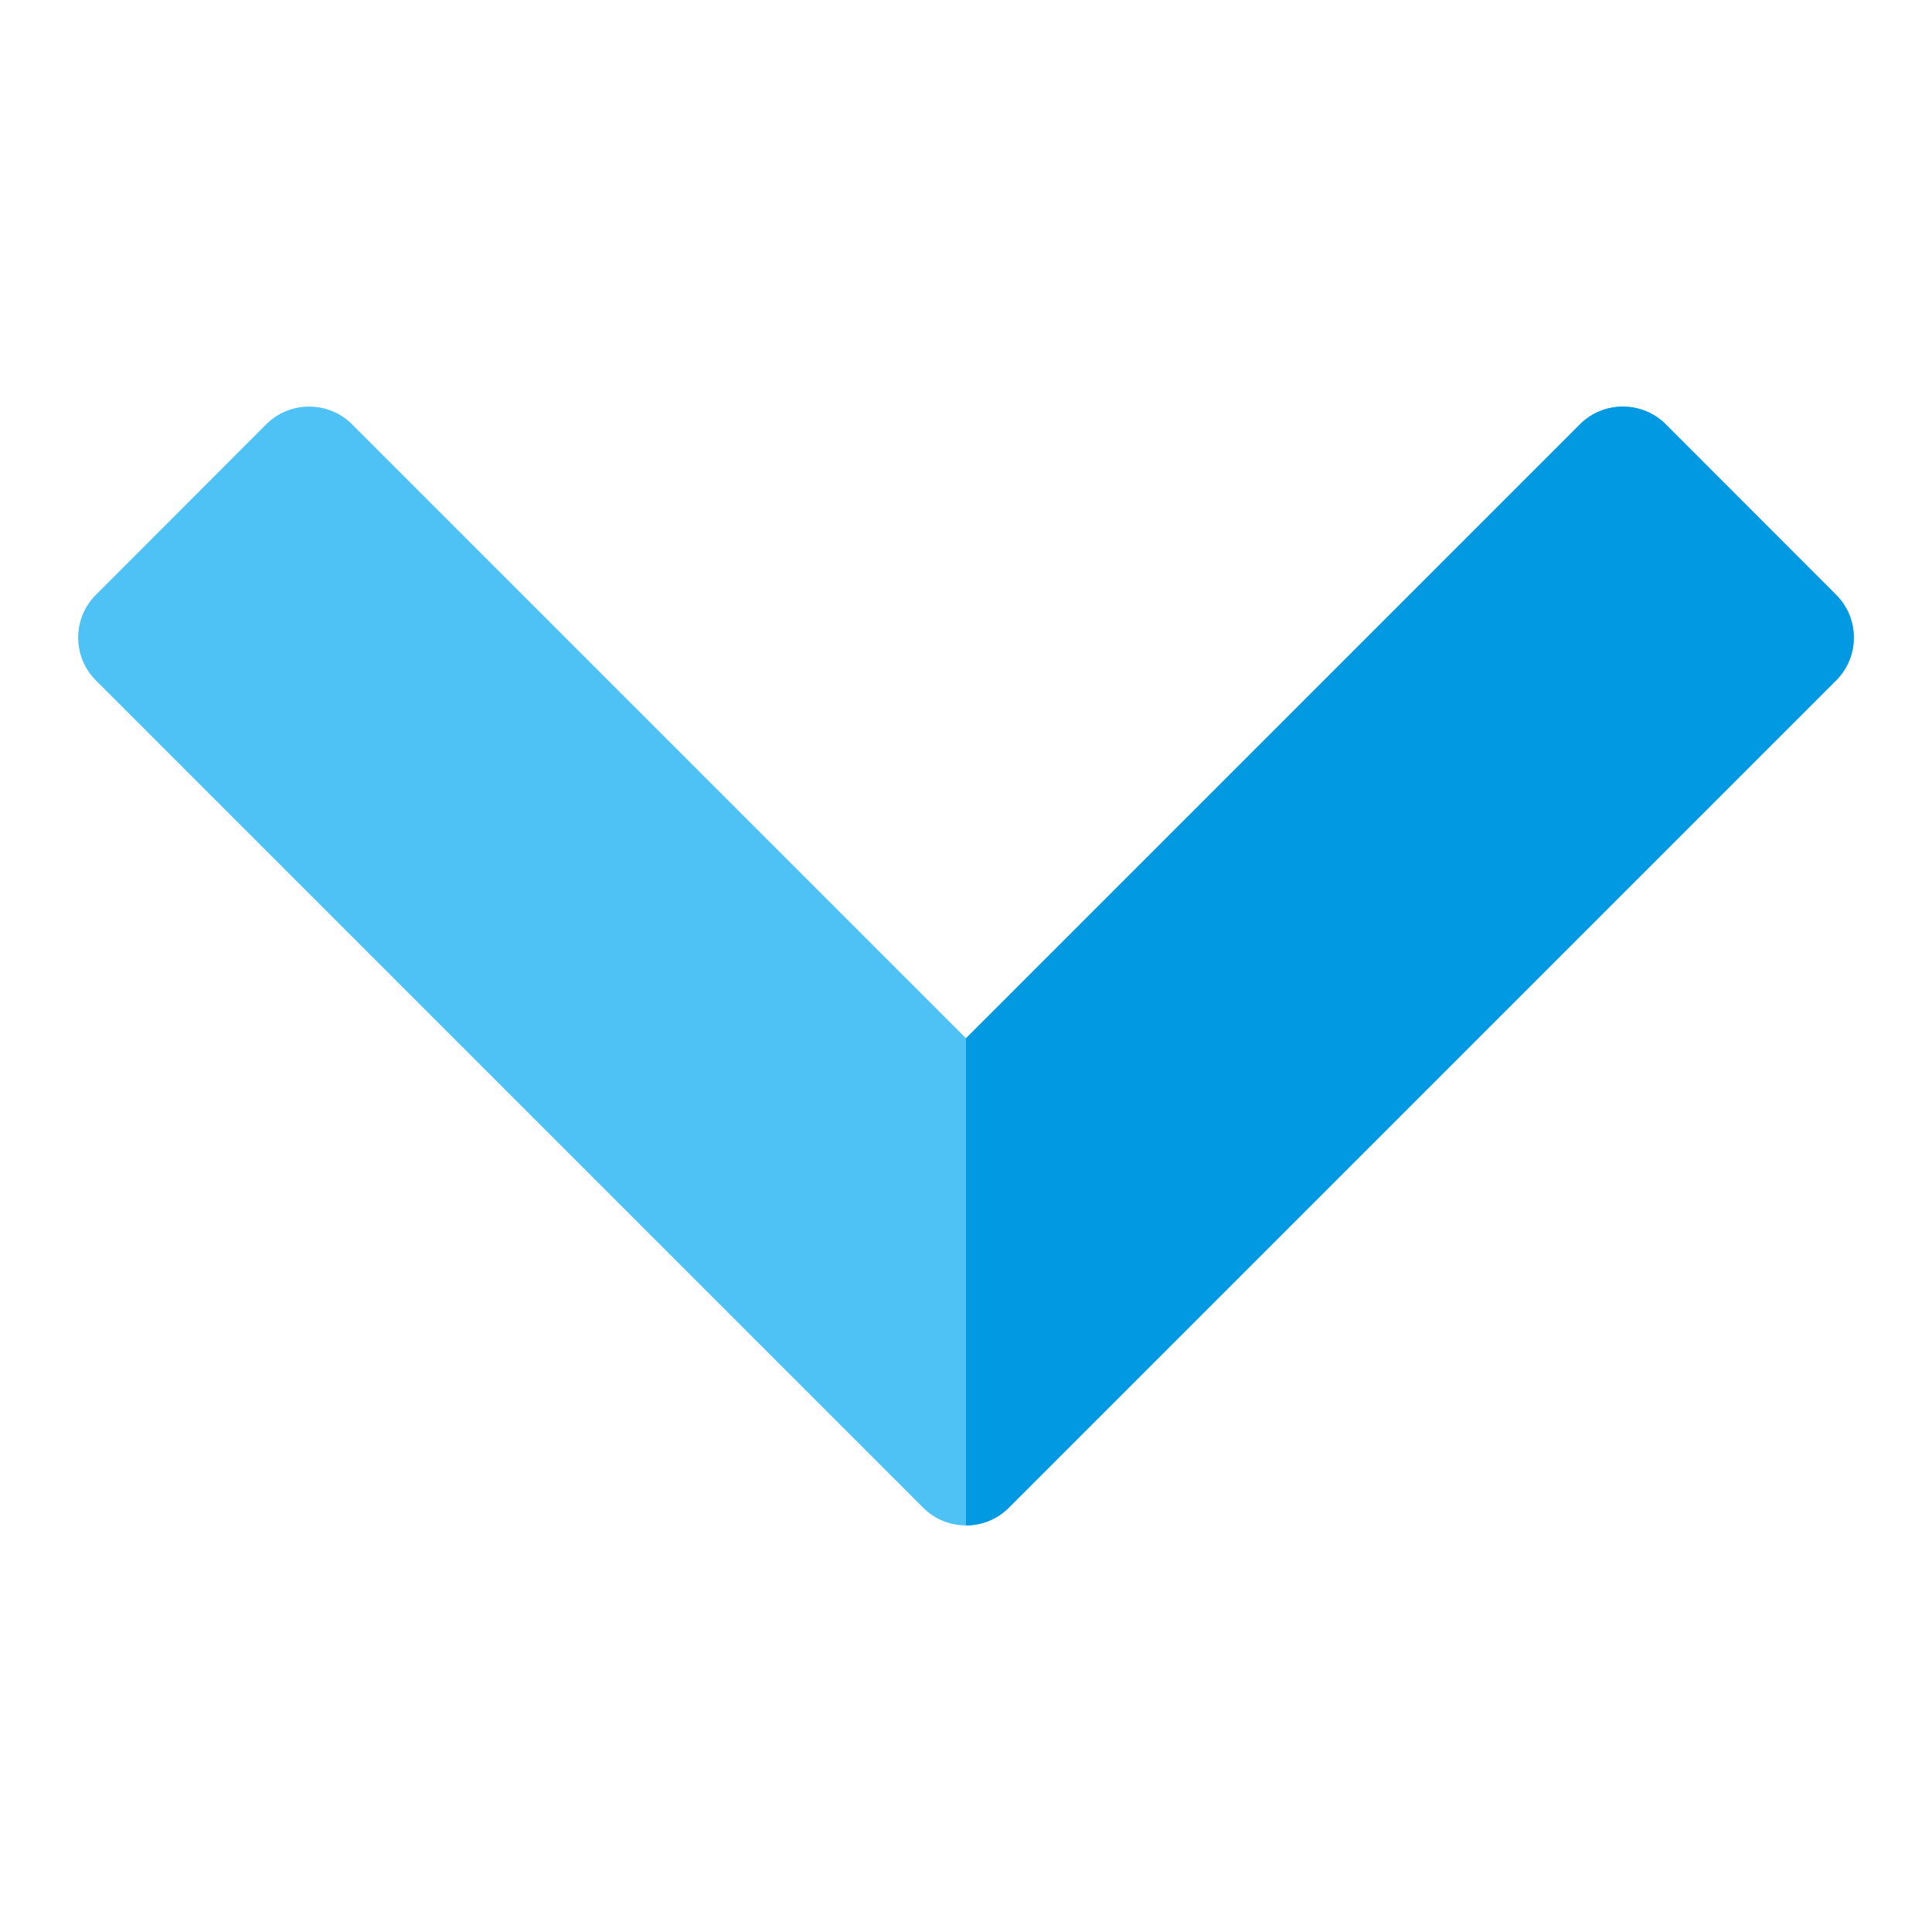
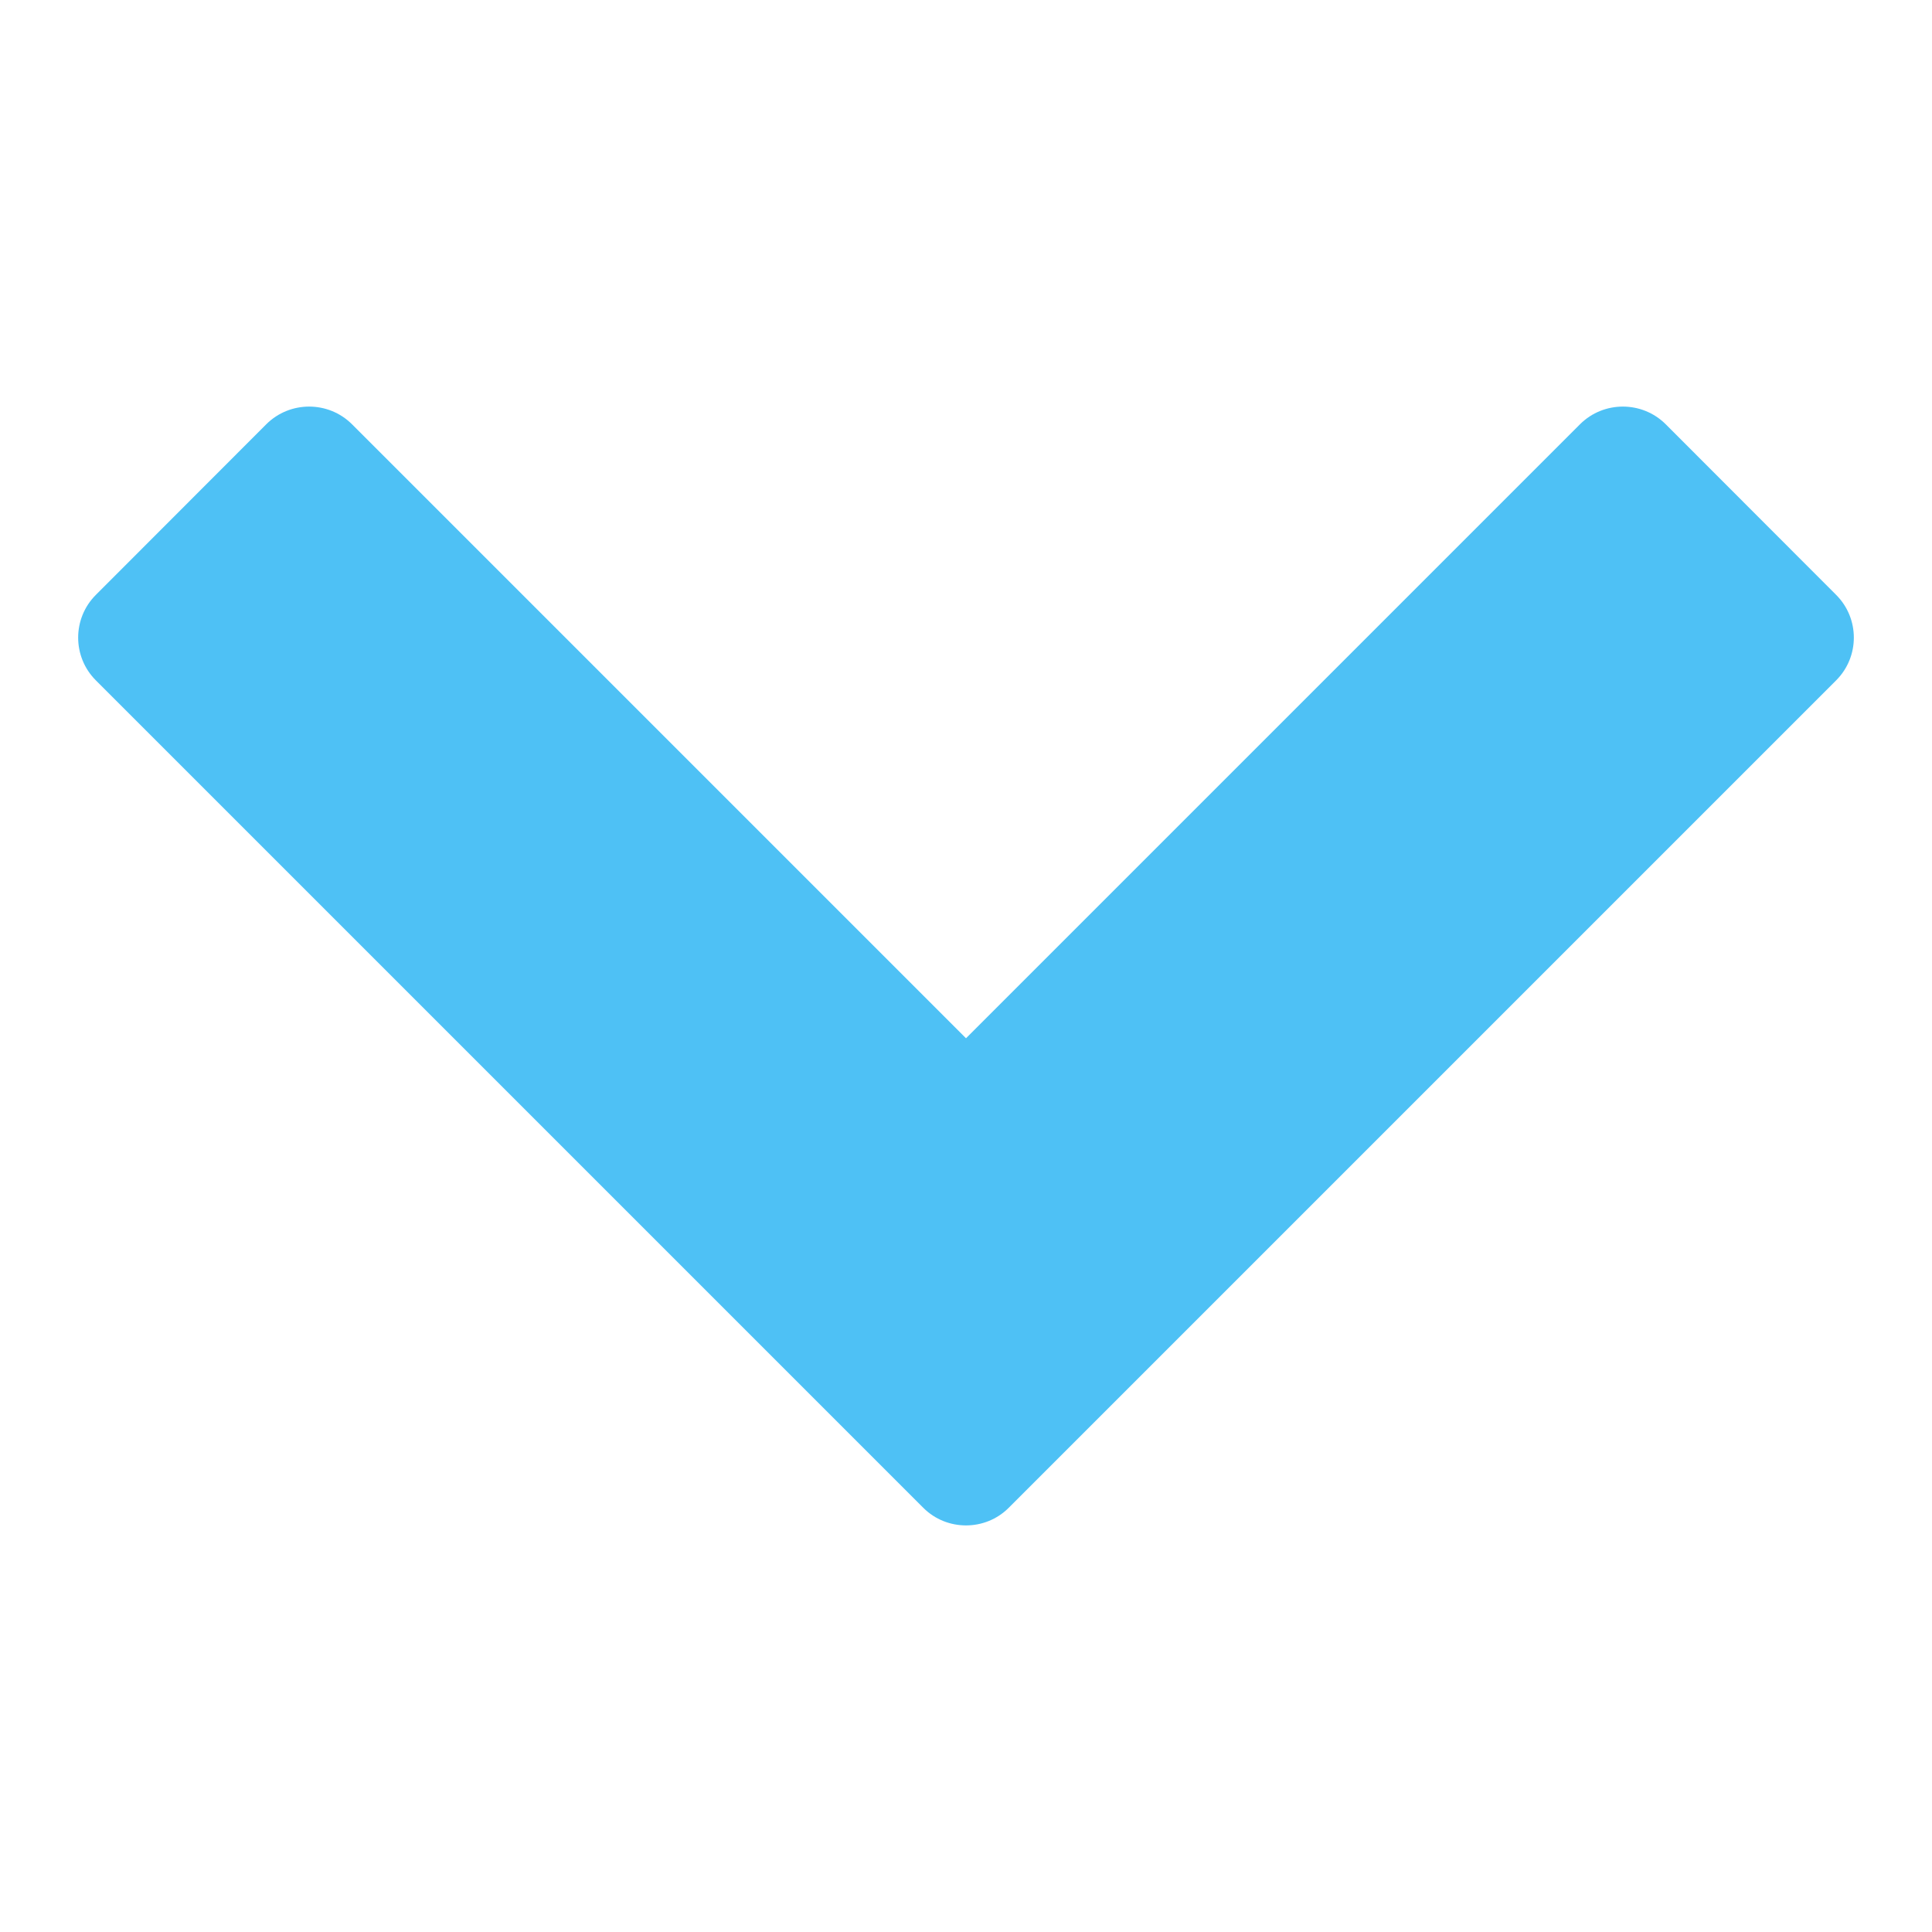
<svg xmlns="http://www.w3.org/2000/svg" version="1.1" viewBox="0 0 512 512">
  <g>
    <path d="M486.6,180.3l-219.3,219.3c-6.2,6.2 -16.4,6.2 -22.6,0l-219.3,-219.3c-6.25,-6.25 -6.25,-16.4 0,-22.65l45.2,-45.25c6.25,-6.2 16.4,-6.2 22.65,0l162.75,162.75l162.75,-162.75c6.25,-6.2 16.4,-6.2 22.65,0l45.2,45.25c6.25,6.25 6.25,16.4 0,22.65z" fill="#4ec1f5" />
-     <path d="M486.6,180.3l-219.3,219.3c-3.1,3.1 -7.2,4.65 -11.3,4.65l0,-129.1l162.75,-162.75c6.25,-6.2 16.4,-6.2 22.65,0l45.2,45.25c6.25,6.25 6.25,16.4 0,22.65z" fill="#0299e3" />
  </g>
</svg>